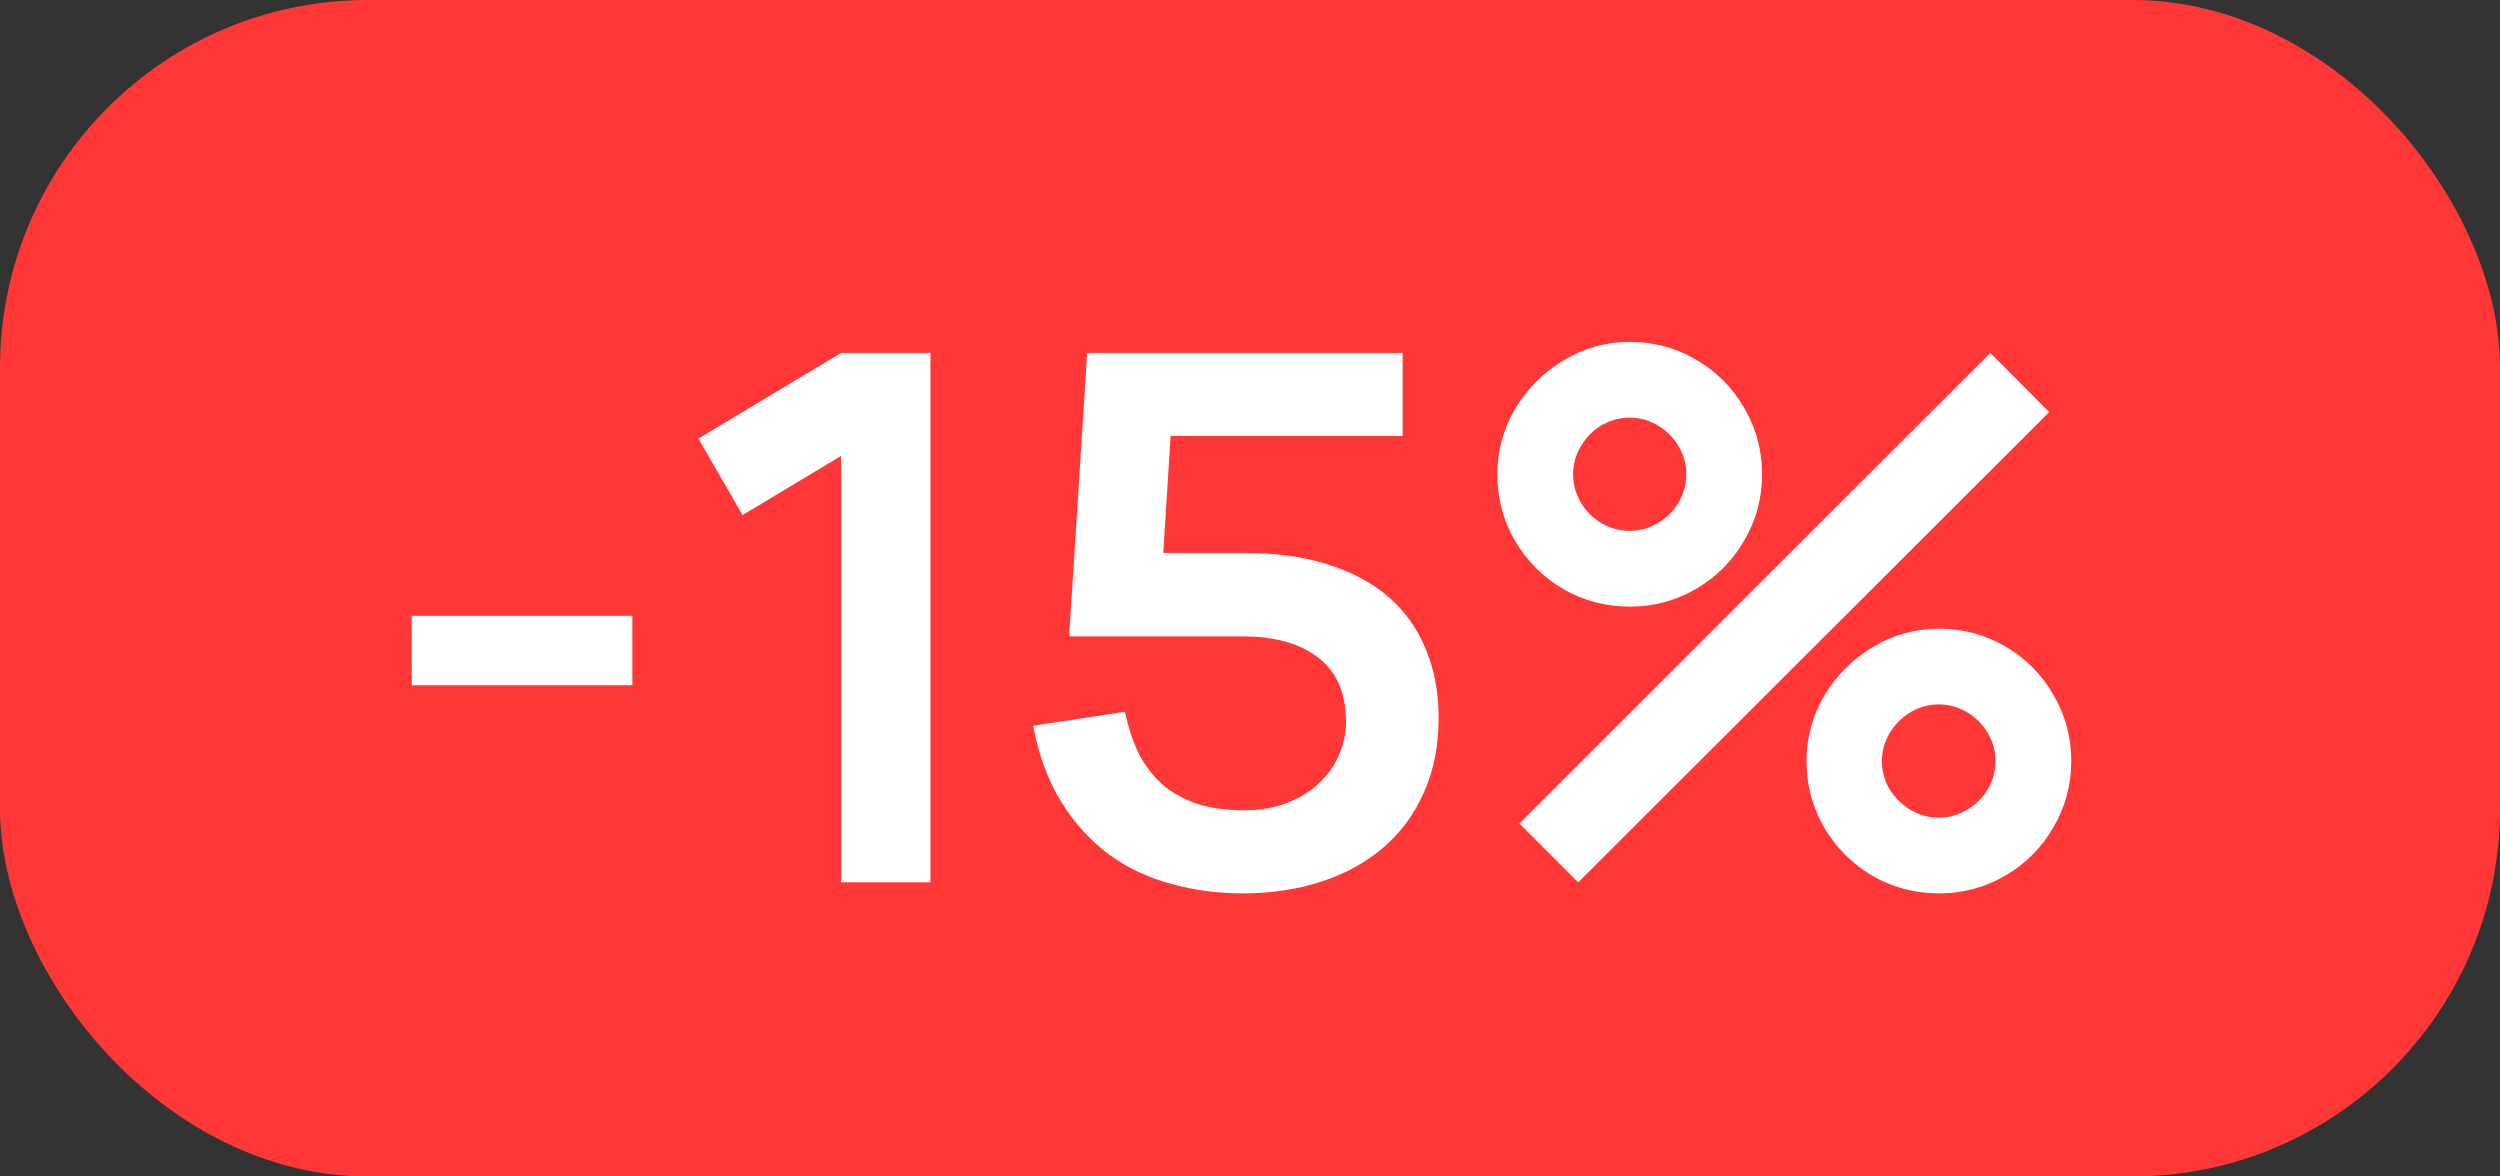
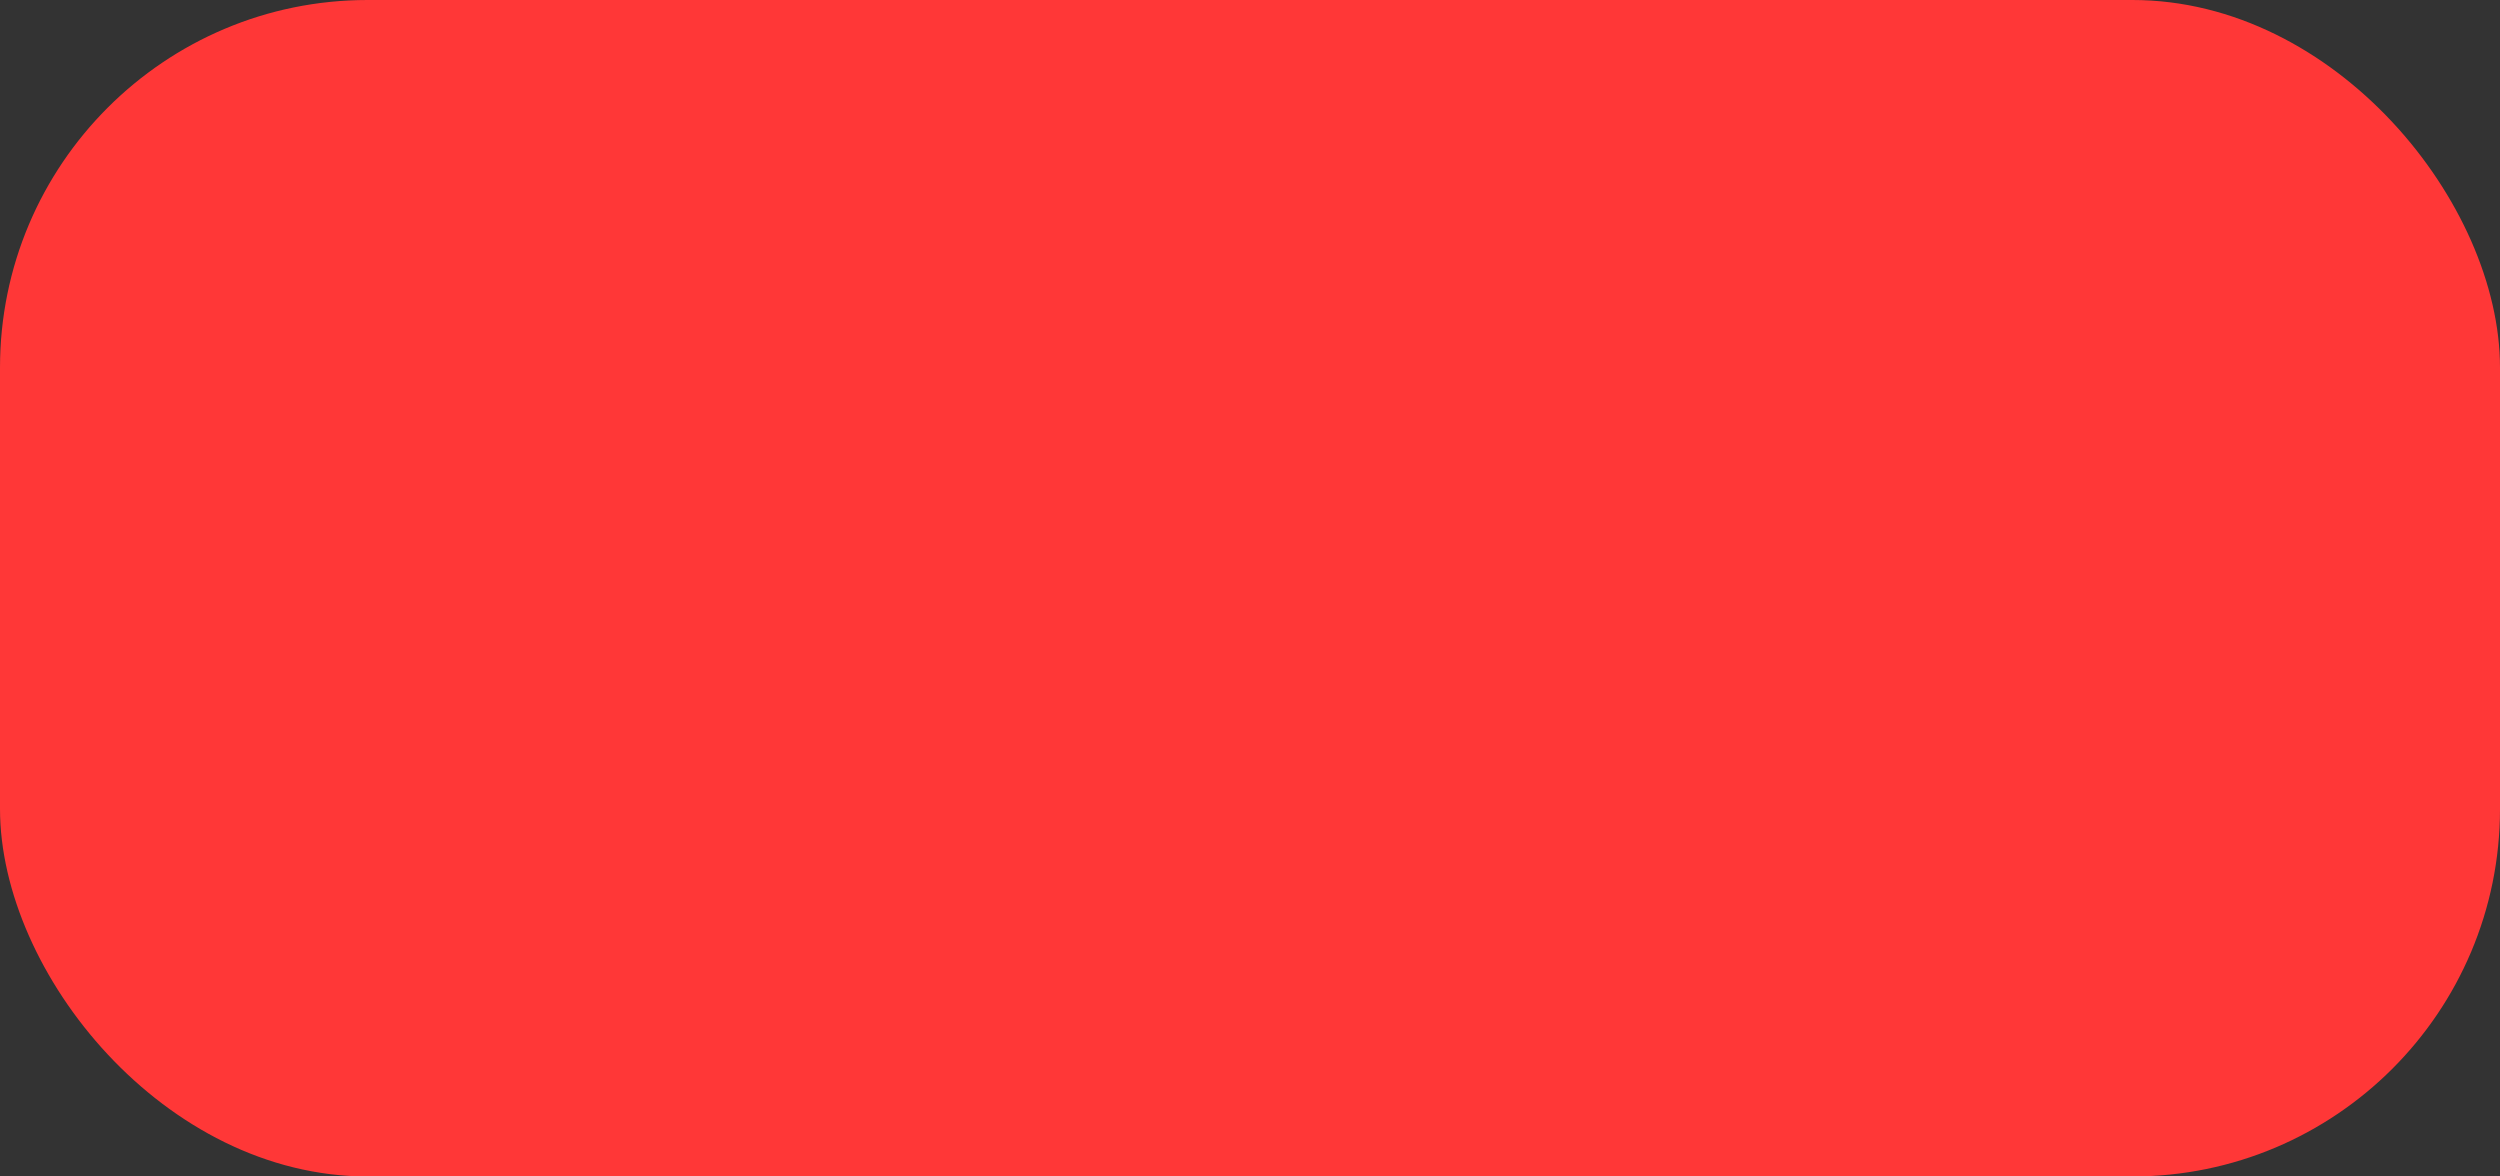
<svg xmlns="http://www.w3.org/2000/svg" width="68" height="32" viewBox="0 0 68 32" fill="none">
  <rect x="0" y="0" width="68" height="32" fill="#333333" stroke="none" />
  <rect width="68" height="32" rx="10" fill="#FF3737" />
-   <path d="M11.2 18.64V16.75H17.2V18.64H11.2ZM22.878 24V12.4L20.198 14.01L18.998 11.93L22.878 9.6H25.308V24H22.878ZM39.131 19.53C39.131 20.283 38.997 20.957 38.731 21.55C38.471 22.143 38.104 22.643 37.631 23.05C37.157 23.457 36.594 23.767 35.941 23.98C35.287 24.193 34.574 24.3 33.801 24.3C33.121 24.3 32.471 24.213 31.851 24.04C31.231 23.873 30.667 23.607 30.161 23.24C29.661 22.867 29.231 22.393 28.871 21.82C28.511 21.24 28.254 20.547 28.101 19.74L30.601 19.36C30.687 19.78 30.811 20.157 30.971 20.49C31.137 20.817 31.351 21.097 31.611 21.33C31.871 21.557 32.184 21.733 32.551 21.86C32.917 21.98 33.351 22.04 33.851 22.04C34.264 22.04 34.641 21.977 34.981 21.85C35.321 21.723 35.611 21.55 35.851 21.33C36.091 21.11 36.277 20.853 36.411 20.56C36.544 20.267 36.611 19.957 36.611 19.63C36.611 18.863 36.364 18.287 35.871 17.9C35.377 17.507 34.687 17.31 33.801 17.31H29.081L29.571 9.6H38.151V11.86H31.841L31.641 15.04H33.851C34.704 15.04 35.457 15.143 36.111 15.35C36.771 15.557 37.324 15.853 37.771 16.24C38.217 16.627 38.554 17.1 38.781 17.66C39.014 18.213 39.131 18.837 39.131 19.53ZM44.328 16.5C43.675 16.5 43.072 16.34 42.518 16.02C41.971 15.7 41.535 15.263 41.208 14.71C40.888 14.157 40.728 13.553 40.728 12.9C40.728 12.26 40.892 11.663 41.218 11.11C41.551 10.557 41.995 10.117 42.548 9.79C43.102 9.463 43.695 9.3 44.328 9.3C44.981 9.3 45.581 9.46 46.128 9.78C46.681 10.1 47.118 10.537 47.438 11.09C47.765 11.643 47.928 12.247 47.928 12.9C47.928 13.553 47.765 14.157 47.438 14.71C47.118 15.263 46.681 15.7 46.128 16.02C45.581 16.34 44.981 16.5 44.328 16.5ZM42.928 24L41.328 22.4L54.138 9.6L55.738 11.21L42.928 24ZM44.328 14.44C44.602 14.44 44.855 14.37 45.088 14.23C45.328 14.09 45.518 13.903 45.658 13.67C45.798 13.43 45.868 13.173 45.868 12.9C45.868 12.627 45.798 12.373 45.658 12.14C45.518 11.9 45.328 11.71 45.088 11.57C44.855 11.43 44.602 11.36 44.328 11.36C44.055 11.36 43.798 11.43 43.558 11.57C43.325 11.71 43.138 11.9 42.998 12.14C42.858 12.373 42.788 12.627 42.788 12.9C42.788 13.173 42.858 13.43 42.998 13.67C43.138 13.903 43.325 14.09 43.558 14.23C43.798 14.37 44.055 14.44 44.328 14.44ZM52.738 24.3C52.085 24.3 51.481 24.14 50.928 23.82C50.382 23.5 49.945 23.063 49.618 22.51C49.298 21.957 49.138 21.353 49.138 20.7C49.138 20.06 49.301 19.463 49.628 18.91C49.962 18.357 50.405 17.917 50.958 17.59C51.511 17.263 52.105 17.1 52.738 17.1C53.392 17.1 53.992 17.26 54.538 17.58C55.092 17.9 55.528 18.337 55.848 18.89C56.175 19.443 56.338 20.047 56.338 20.7C56.338 21.353 56.175 21.957 55.848 22.51C55.528 23.063 55.092 23.5 54.538 23.82C53.992 24.14 53.392 24.3 52.738 24.3ZM52.738 22.24C53.005 22.24 53.258 22.17 53.498 22.03C53.738 21.89 53.928 21.703 54.068 21.47C54.208 21.23 54.278 20.973 54.278 20.7C54.278 20.427 54.208 20.173 54.068 19.94C53.928 19.7 53.738 19.51 53.498 19.37C53.258 19.23 53.005 19.16 52.738 19.16C52.465 19.16 52.208 19.23 51.968 19.37C51.735 19.51 51.545 19.7 51.398 19.94C51.258 20.173 51.188 20.427 51.188 20.7C51.188 20.973 51.258 21.23 51.398 21.47C51.545 21.703 51.735 21.89 51.968 22.03C52.208 22.17 52.465 22.24 52.738 22.24Z" fill="white" />
</svg>